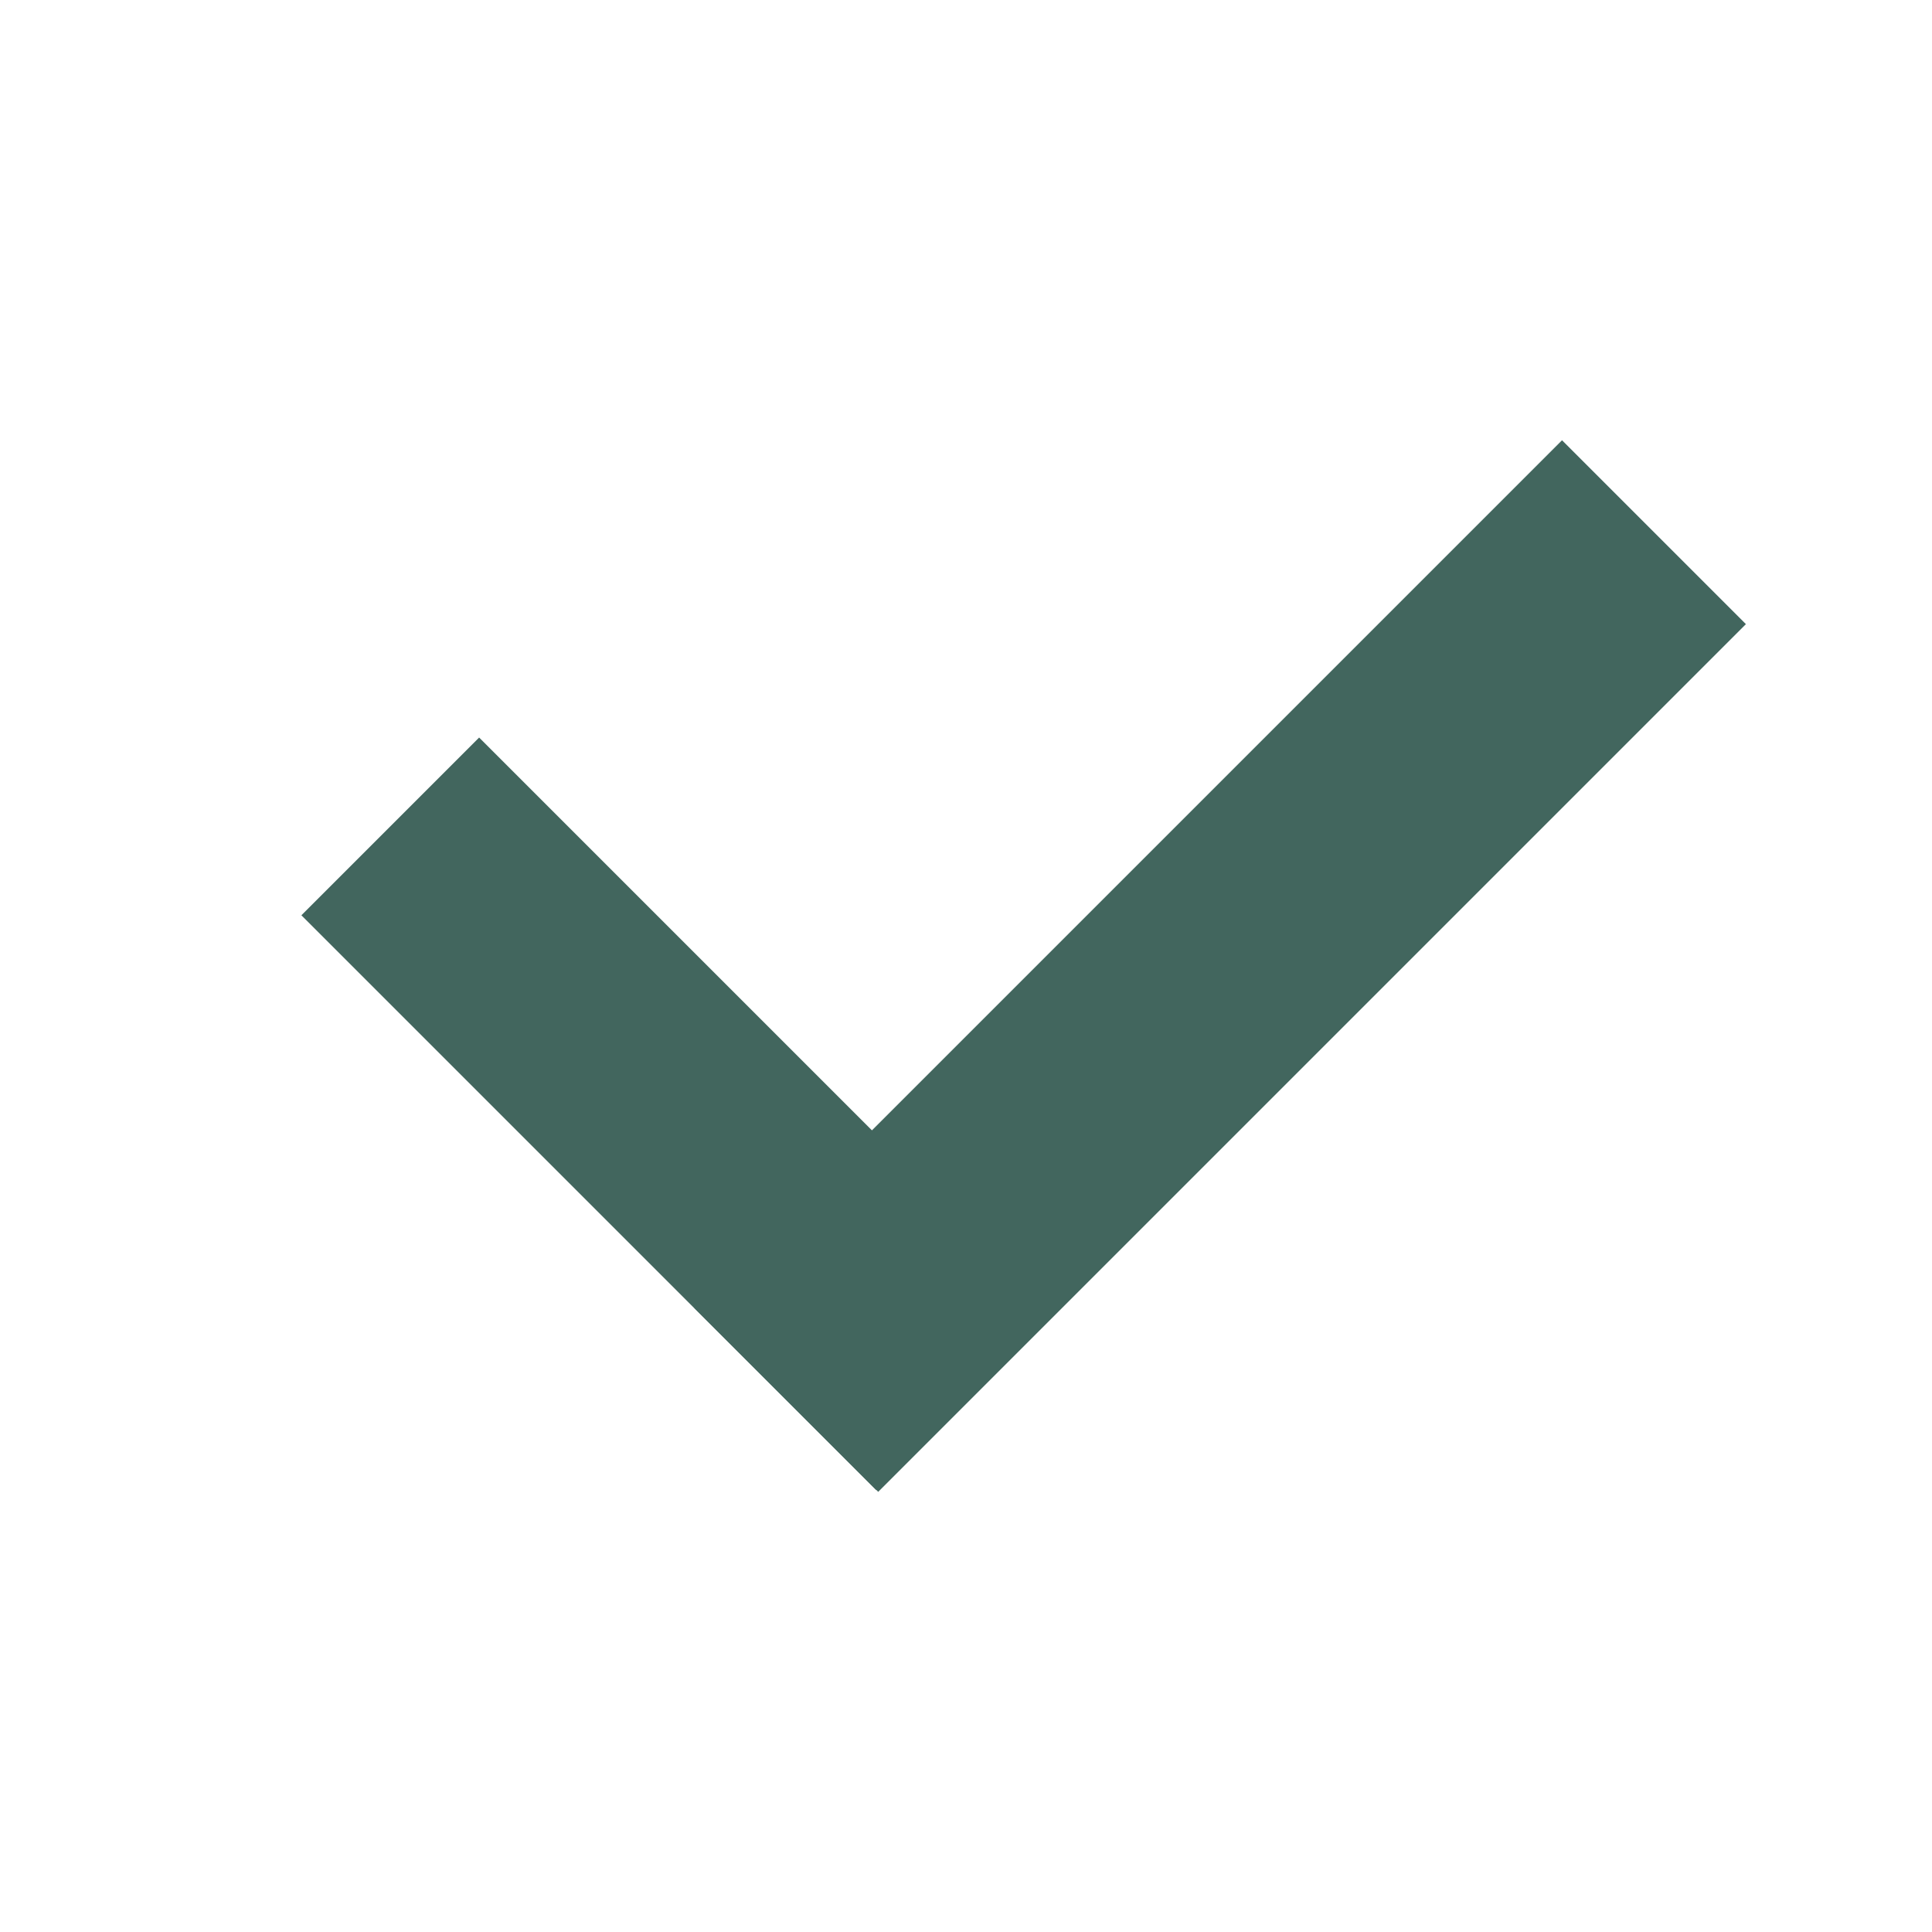
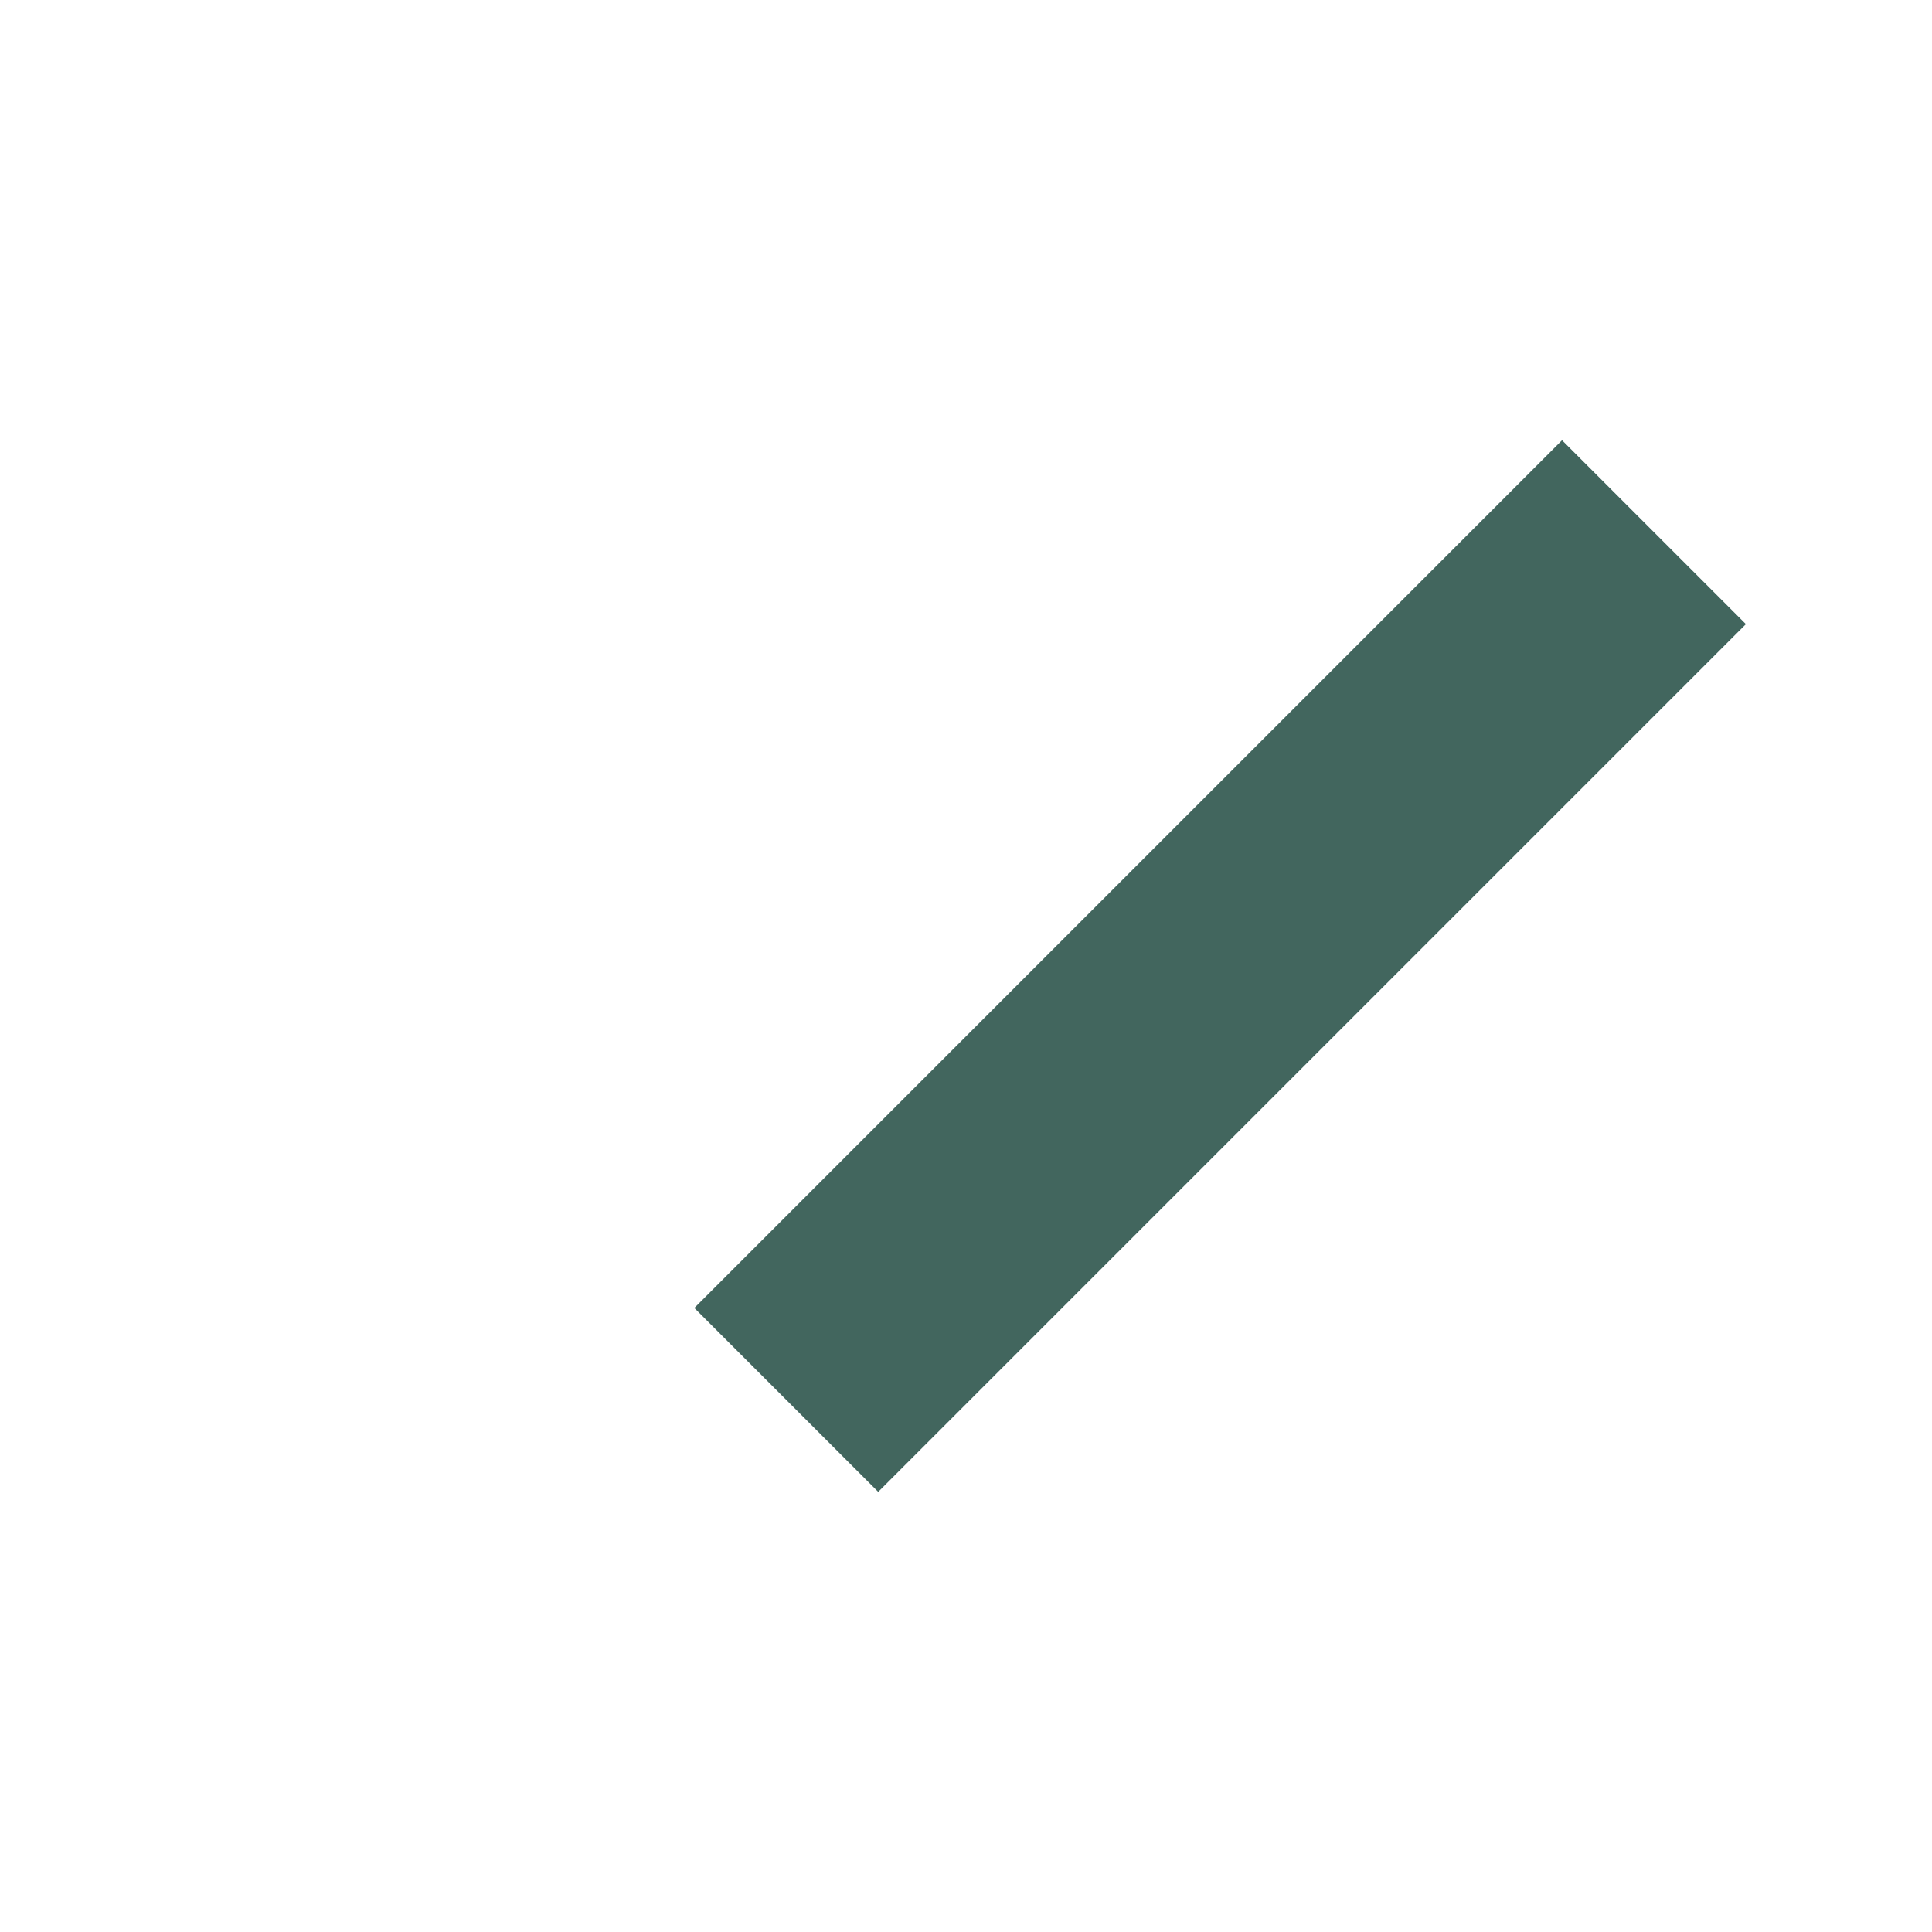
<svg xmlns="http://www.w3.org/2000/svg" width="24" height="24" viewBox="0 0 24 24" fill="none">
  <rect width="15.246" height="3.231" transform="matrix(-0.707 0.707 0.707 0.707 19.404 5.469)" fill="#42665E" />
-   <rect width="10.097" height="3.123" transform="matrix(0.707 0.707 0.707 -0.707 3.744 11.37)" fill="#42665E" />
</svg>